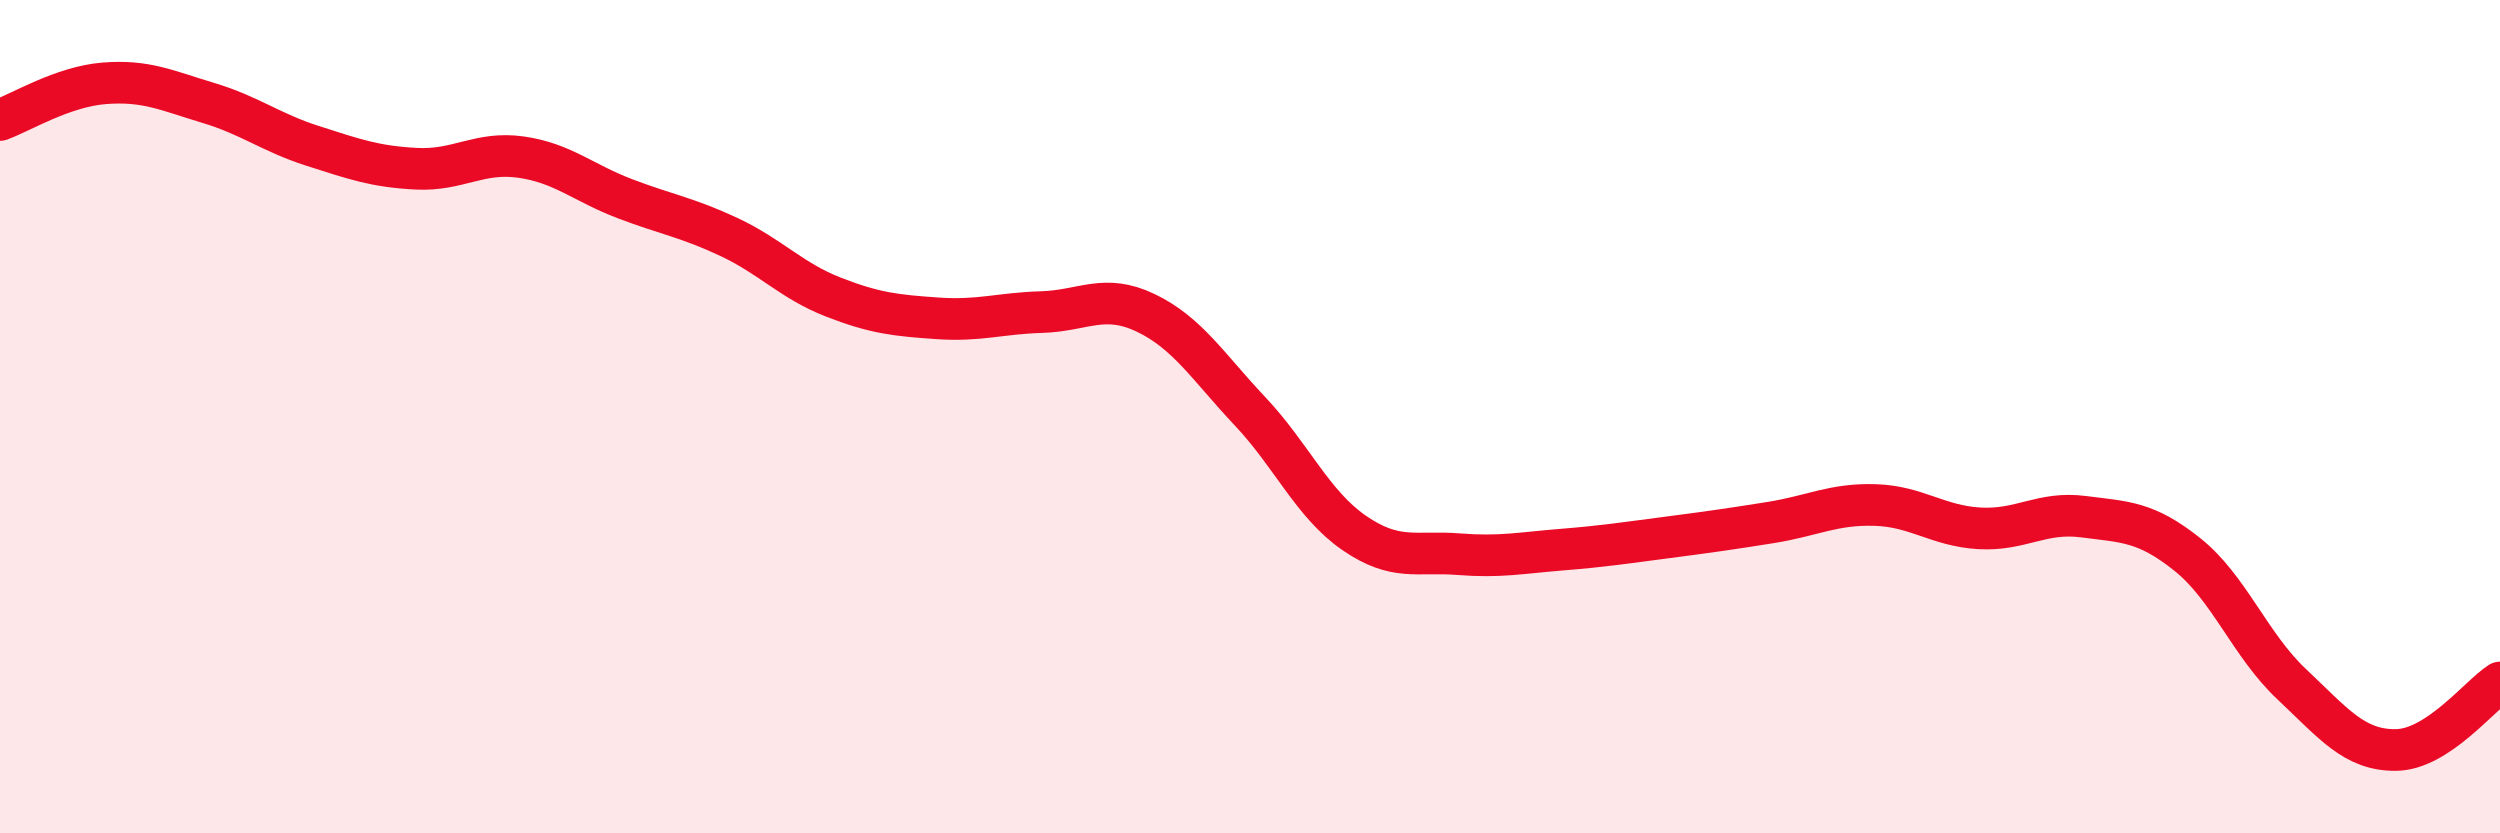
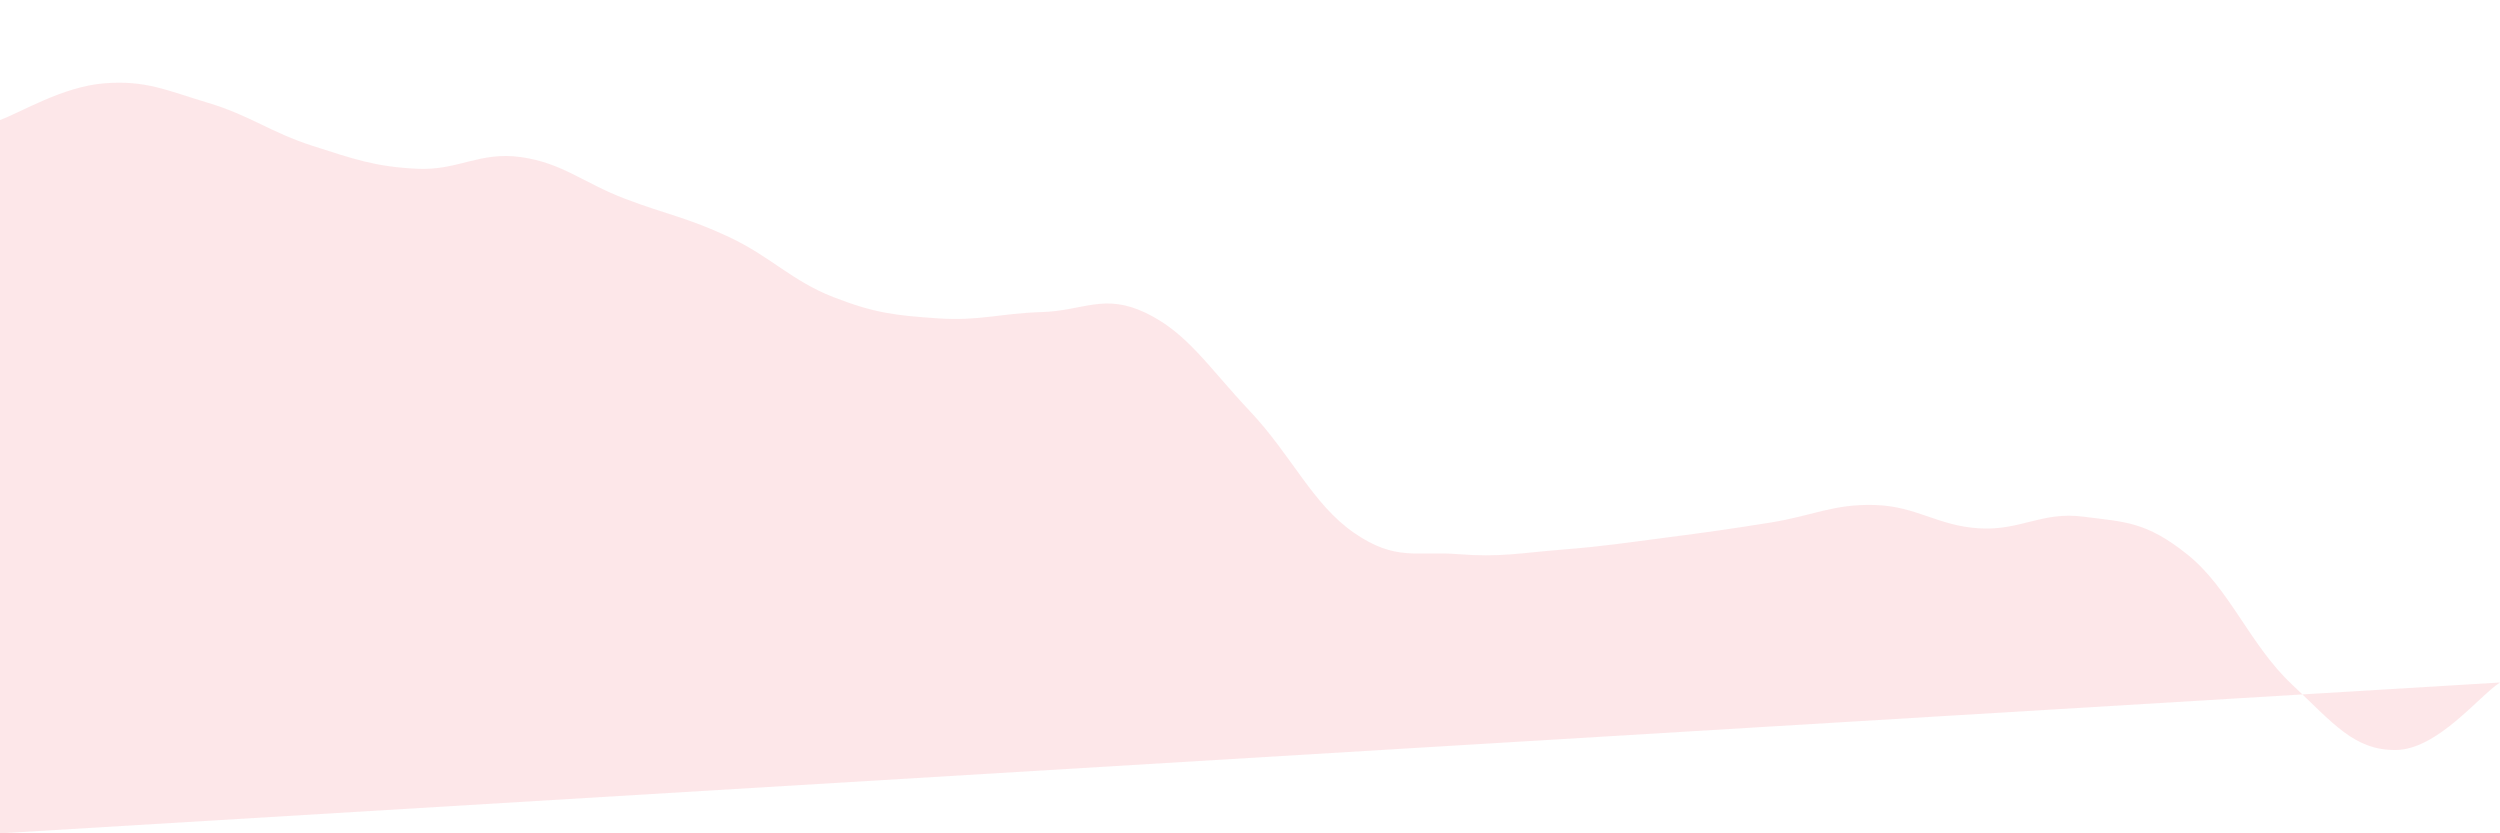
<svg xmlns="http://www.w3.org/2000/svg" width="60" height="20" viewBox="0 0 60 20">
-   <path d="M 0,2.88 C 0.5,2.7 1.5,2.08 2.5,2 C 3.5,1.92 4,2.17 5,2.47 C 6,2.77 6.5,3.18 7.5,3.5 C 8.5,3.82 9,4 10,4.05 C 11,4.1 11.5,3.63 12.5,3.77 C 13.5,3.91 14,4.39 15,4.77 C 16,5.15 16.5,5.22 17.5,5.69 C 18.5,6.16 19,6.74 20,7.13 C 21,7.52 21.5,7.57 22.5,7.64 C 23.5,7.71 24,7.52 25,7.49 C 26,7.46 26.5,7.03 27.5,7.51 C 28.5,7.99 29,8.81 30,9.87 C 31,10.93 31.5,12.1 32.5,12.79 C 33.5,13.48 34,13.22 35,13.3 C 36,13.38 36.5,13.27 37.5,13.19 C 38.5,13.11 39,13.03 40,12.9 C 41,12.77 41.5,12.7 42.5,12.54 C 43.5,12.38 44,12.09 45,12.12 C 46,12.15 46.5,12.62 47.5,12.68 C 48.5,12.74 49,12.27 50,12.4 C 51,12.53 51.5,12.51 52.5,13.31 C 53.5,14.11 54,15.48 55,16.42 C 56,17.36 56.5,18.01 57.5,18 C 58.5,17.99 59.5,16.7 60,16.38L60 20L0 20Z" fill="#EB0A25" opacity="0.1" stroke-linecap="round" stroke-linejoin="round" />
-   <path d="M 0,2.88 C 0.5,2.7 1.5,2.08 2.5,2 C 3.5,1.92 4,2.17 5,2.47 C 6,2.77 6.5,3.18 7.5,3.5 C 8.5,3.82 9,4 10,4.05 C 11,4.1 11.5,3.63 12.5,3.77 C 13.5,3.91 14,4.39 15,4.77 C 16,5.15 16.5,5.22 17.5,5.69 C 18.5,6.16 19,6.74 20,7.13 C 21,7.52 21.5,7.57 22.5,7.64 C 23.5,7.71 24,7.52 25,7.49 C 26,7.46 26.5,7.03 27.5,7.51 C 28.5,7.99 29,8.81 30,9.87 C 31,10.93 31.5,12.1 32.5,12.79 C 33.5,13.48 34,13.22 35,13.3 C 36,13.38 36.5,13.27 37.5,13.19 C 38.5,13.11 39,13.03 40,12.9 C 41,12.77 41.5,12.7 42.5,12.54 C 43.5,12.38 44,12.09 45,12.12 C 46,12.15 46.5,12.62 47.5,12.68 C 48.5,12.74 49,12.27 50,12.4 C 51,12.53 51.5,12.51 52.5,13.31 C 53.5,14.11 54,15.48 55,16.42 C 56,17.36 56.5,18.01 57.5,18 C 58.5,17.99 59.5,16.7 60,16.38" stroke="#EB0A25" stroke-width="1" fill="none" stroke-linecap="round" stroke-linejoin="round" />
+   <path d="M 0,2.88 C 0.5,2.7 1.5,2.08 2.5,2 C 3.5,1.92 4,2.17 5,2.47 C 6,2.77 6.5,3.18 7.5,3.5 C 8.5,3.82 9,4 10,4.05 C 11,4.1 11.5,3.63 12.5,3.77 C 13.5,3.91 14,4.39 15,4.77 C 16,5.15 16.5,5.22 17.5,5.69 C 18.5,6.16 19,6.74 20,7.13 C 21,7.52 21.5,7.57 22.5,7.64 C 23.5,7.71 24,7.52 25,7.49 C 26,7.46 26.5,7.03 27.5,7.51 C 28.5,7.99 29,8.81 30,9.87 C 31,10.93 31.5,12.1 32.5,12.79 C 33.5,13.48 34,13.22 35,13.3 C 36,13.38 36.5,13.27 37.5,13.19 C 38.5,13.11 39,13.03 40,12.9 C 41,12.77 41.5,12.7 42.5,12.54 C 43.5,12.38 44,12.09 45,12.12 C 46,12.15 46.5,12.62 47.5,12.68 C 48.5,12.74 49,12.27 50,12.4 C 51,12.53 51.5,12.51 52.5,13.31 C 53.5,14.11 54,15.48 55,16.42 C 56,17.36 56.5,18.01 57.5,18 C 58.5,17.99 59.5,16.7 60,16.38L0 20Z" fill="#EB0A25" opacity="0.1" stroke-linecap="round" stroke-linejoin="round" />
</svg>